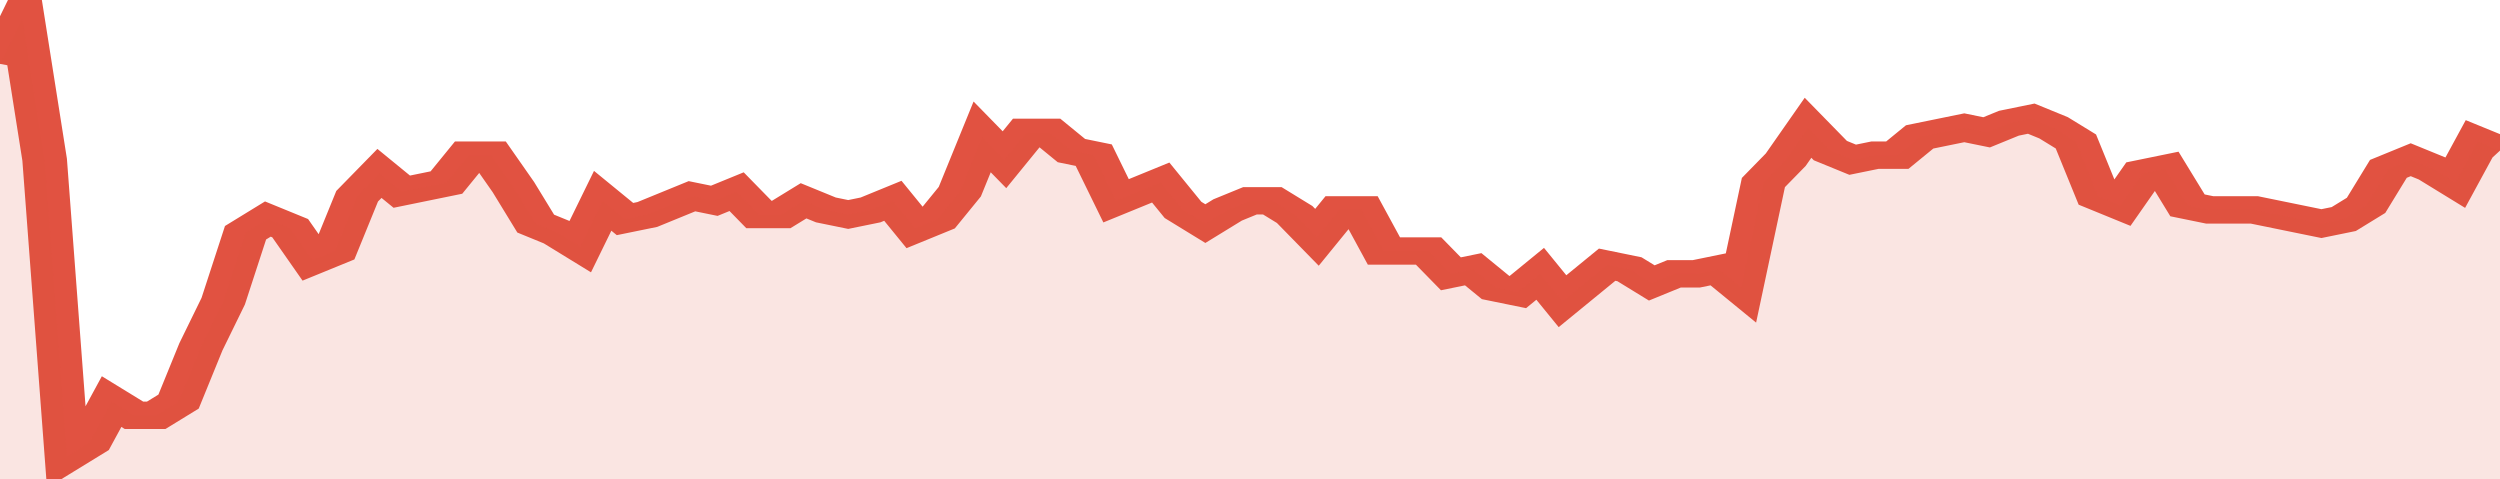
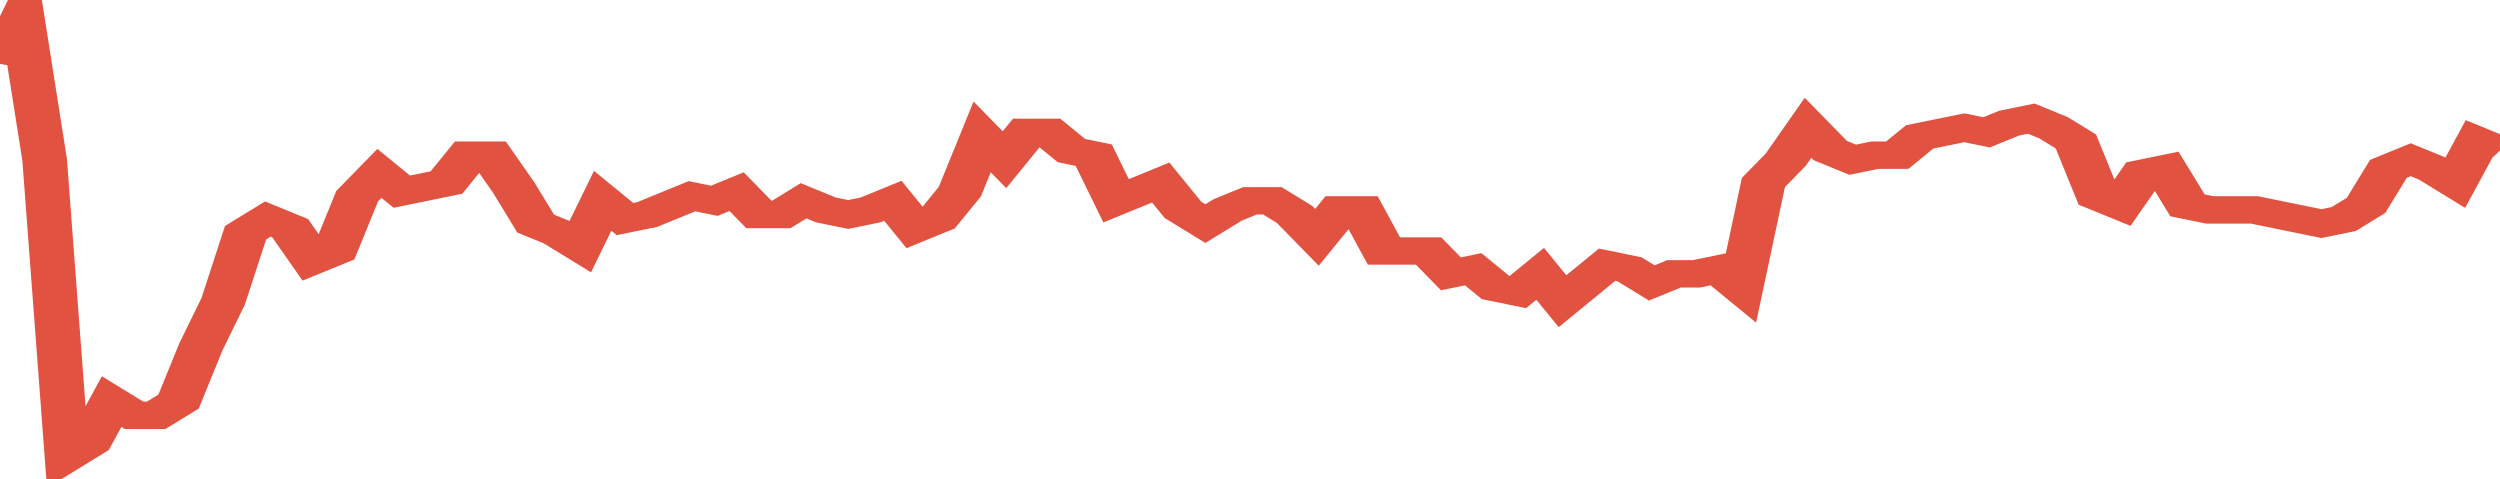
<svg xmlns="http://www.w3.org/2000/svg" viewBox="0 0 336 105" width="120" height="23" preserveAspectRatio="none">
  <polyline fill="none" stroke="#E15241" stroke-width="6" points="0, 14 3, 4 6, 35 9, 100 12, 97 15, 88 18, 91 21, 91 24, 88 27, 76 30, 66 33, 51 36, 48 39, 50 42, 57 45, 55 48, 43 51, 38 54, 42 57, 41 60, 40 63, 34 66, 34 69, 41 72, 49 75, 51 78, 54 81, 44 84, 48 87, 47 90, 45 93, 43 96, 44 99, 42 102, 47 105, 47 108, 44 111, 46 114, 47 117, 46 120, 44 123, 50 126, 48 129, 42 132, 30 135, 35 138, 29 141, 29 144, 33 147, 34 150, 44 153, 42 156, 40 159, 46 162, 49 165, 46 168, 44 171, 44 174, 47 177, 52 180, 46 183, 46 186, 55 189, 55 192, 55 195, 60 198, 59 201, 63 204, 64 207, 60 210, 66 213, 62 216, 58 219, 59 222, 62 225, 60 228, 60 231, 59 234, 63 237, 40 240, 35 243, 28 246, 33 249, 35 252, 34 255, 34 258, 30 261, 29 264, 28 267, 29 270, 27 273, 26 276, 28 279, 31 282, 43 285, 45 288, 38 291, 37 294, 45 297, 46 300, 46 303, 46 306, 47 309, 48 312, 49 315, 48 318, 45 321, 37 324, 35 327, 37 330, 40 333, 31 336, 33 336, 33 "> </polyline>
-   <polygon fill="#E15241" opacity="0.15" points="0, 105 0, 14 3, 4 6, 35 9, 100 12, 97 15, 88 18, 91 21, 91 24, 88 27, 76 30, 66 33, 51 36, 48 39, 50 42, 57 45, 55 48, 43 51, 38 54, 42 57, 41 60, 40 63, 34 66, 34 69, 41 72, 49 75, 51 78, 54 81, 44 84, 48 87, 47 90, 45 93, 43 96, 44 99, 42 102, 47 105, 47 108, 44 111, 46 114, 47 117, 46 120, 44 123, 50 126, 48 129, 42 132, 30 135, 35 138, 29 141, 29 144, 33 147, 34 150, 44 153, 42 156, 40 159, 46 162, 49 165, 46 168, 44 171, 44 174, 47 177, 52 180, 46 183, 46 186, 55 189, 55 192, 55 195, 60 198, 59 201, 63 204, 64 207, 60 210, 66 213, 62 216, 58 219, 59 222, 62 225, 60 228, 60 231, 59 234, 63 237, 40 240, 35 243, 28 246, 33 249, 35 252, 34 255, 34 258, 30 261, 29 264, 28 267, 29 270, 27 273, 26 276, 28 279, 31 282, 43 285, 45 288, 38 291, 37 294, 45 297, 46 300, 46 303, 46 306, 47 309, 48 312, 49 315, 48 318, 45 321, 37 324, 35 327, 37 330, 40 333, 31 336, 33 336, 105 " />
</svg>